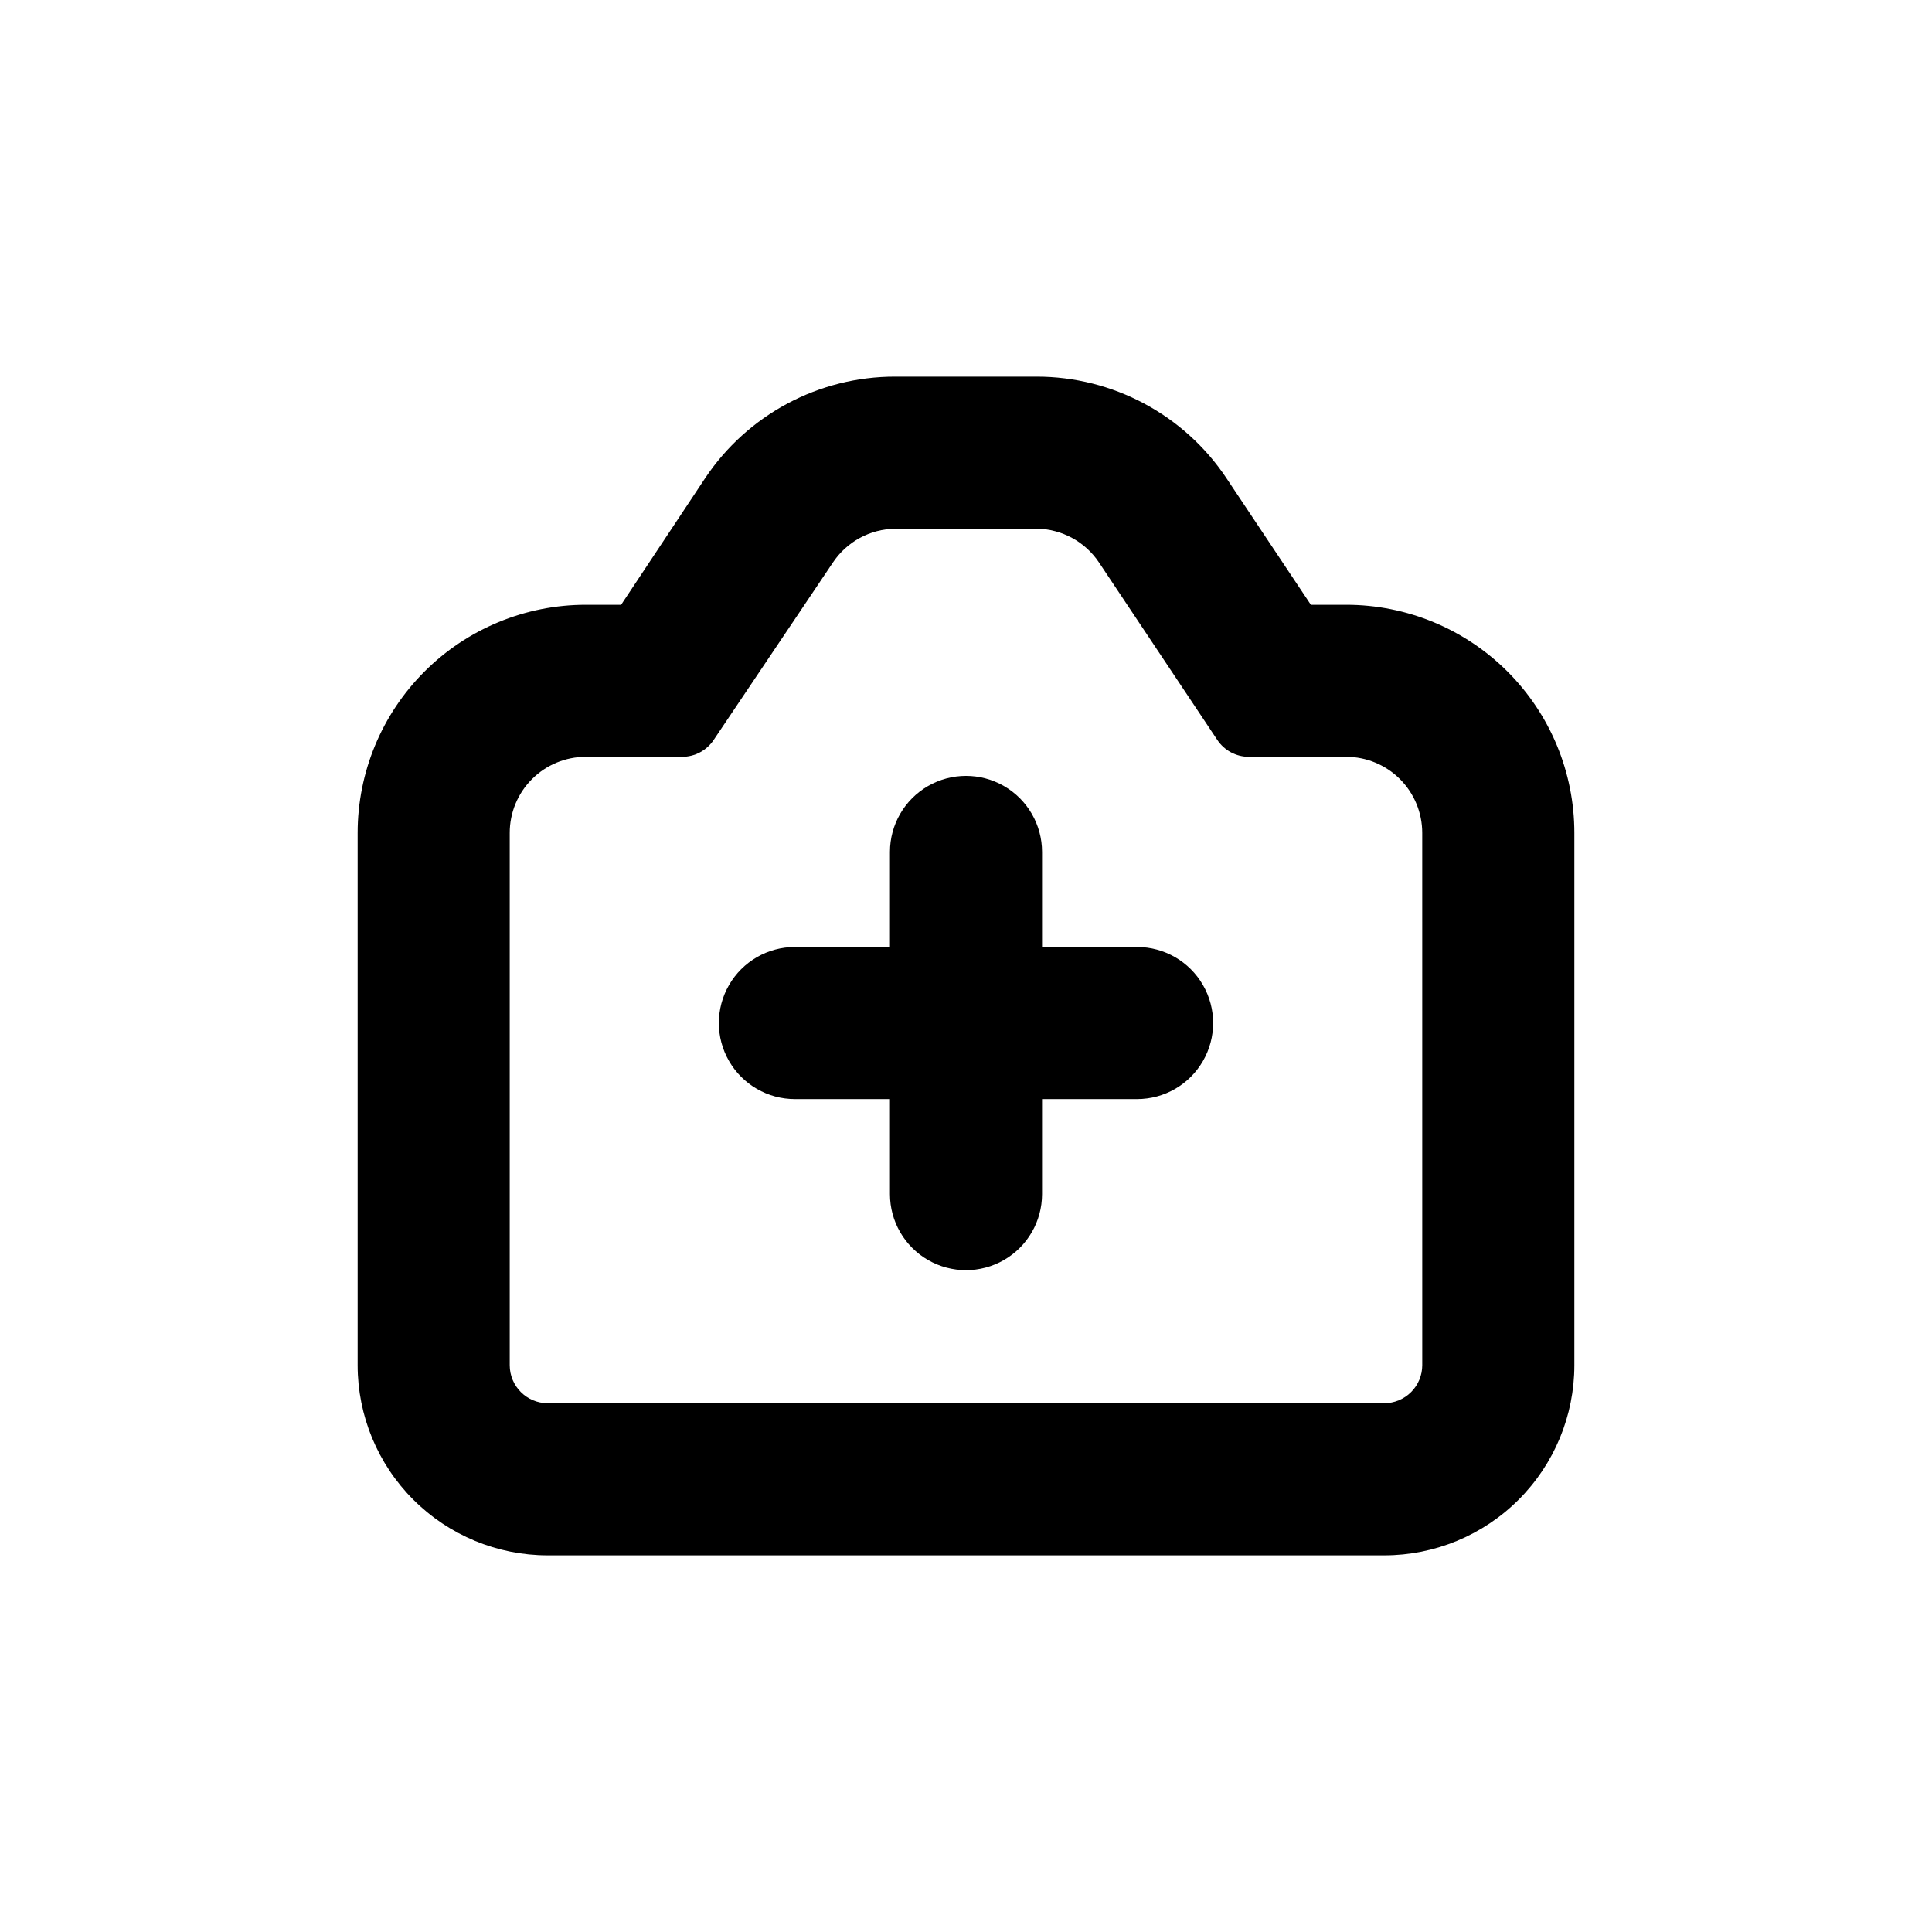
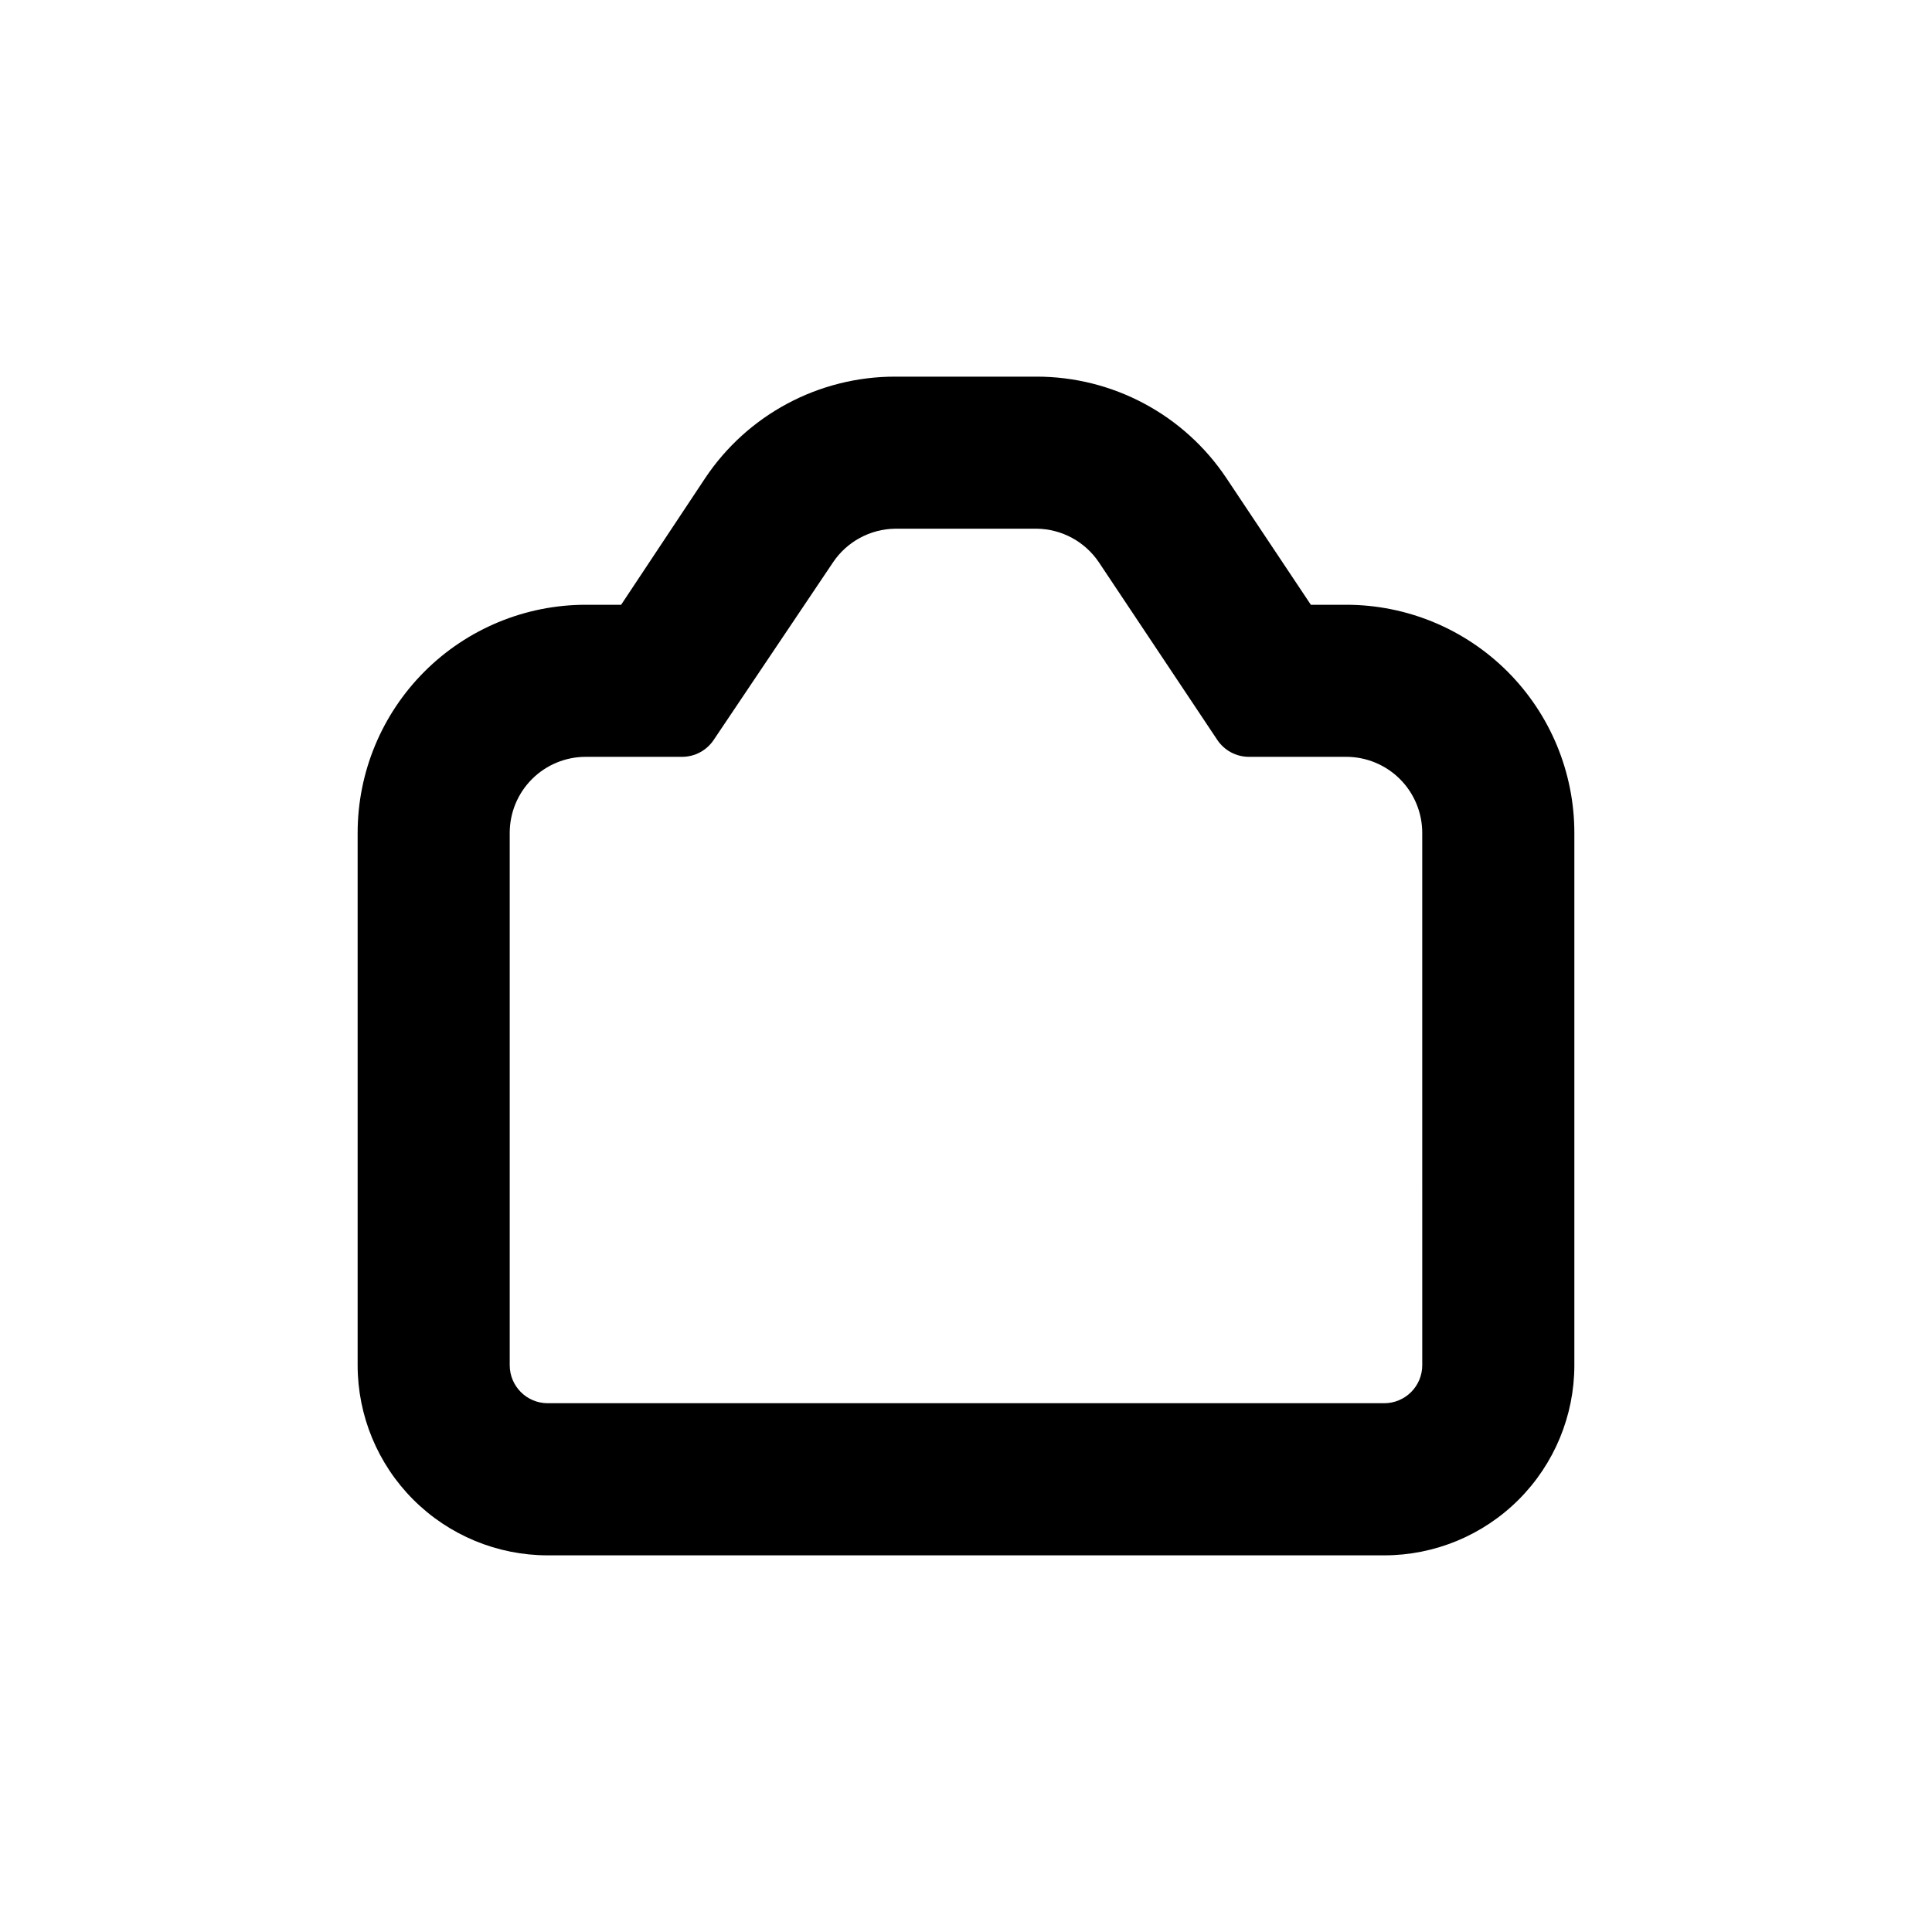
<svg xmlns="http://www.w3.org/2000/svg" fill="#000000" width="800px" height="800px" version="1.1" viewBox="144 144 512 512">
  <g>
    <path d="m500.76 304.27h-9.371l-22.371-33.551c-11.23-16.836-30.141-26.934-50.379-26.906h-37.383c-20.238-0.027-39.148 10.07-50.383 26.906l-22.266 33.551h-9.371c-16.035 0-31.414 6.371-42.75 17.707-11.34 11.34-17.707 26.719-17.707 42.75v141.07c0 13.363 5.305 26.18 14.754 35.625 9.449 9.449 22.262 14.758 35.625 14.758h221.68c13.363 0 26.176-5.309 35.625-14.758 9.449-9.445 14.758-22.262 14.758-35.625v-141.07c0-16.031-6.371-31.41-17.707-42.75-11.34-11.336-26.719-17.707-42.75-17.707zm20.152 201.52c0 2.676-1.062 5.238-2.953 7.125-1.891 1.891-4.453 2.953-7.125 2.953h-221.68c-5.566 0-10.074-4.512-10.074-10.078v-141.07c0-5.344 2.121-10.469 5.902-14.25 3.777-3.777 8.902-5.902 14.25-5.902h25.543c3.359-0.004 6.496-1.688 8.363-4.484l31.586-47.004c3.691-5.531 9.875-8.887 16.527-8.969h37.484-0.004c6.652 0.082 12.836 3.438 16.527 8.969l31.336 47.004c1.867 2.797 5.004 4.481 8.363 4.484h25.797c5.344 0 10.469 2.125 14.25 5.902 3.777 3.781 5.902 8.906 5.902 14.25z" />
-     <path d="m445.34 394.96h-25.188v-25.191c0-7.199-3.844-13.852-10.078-17.453-6.234-3.598-13.918-3.598-20.152 0-6.234 3.602-10.074 10.254-10.074 17.453v25.191h-25.191c-7.199 0-13.852 3.84-17.453 10.074-3.602 6.238-3.602 13.918 0 20.152 3.602 6.238 10.254 10.078 17.453 10.078h25.191v25.191c0 7.199 3.84 13.852 10.074 17.449 6.234 3.602 13.918 3.602 20.152 0 6.234-3.598 10.078-10.25 10.078-17.449v-25.191h25.191-0.004c7.203 0 13.855-3.84 17.453-10.078 3.602-6.234 3.602-13.914 0-20.152-3.598-6.234-10.25-10.074-17.453-10.074z" />
  </g>
</svg>